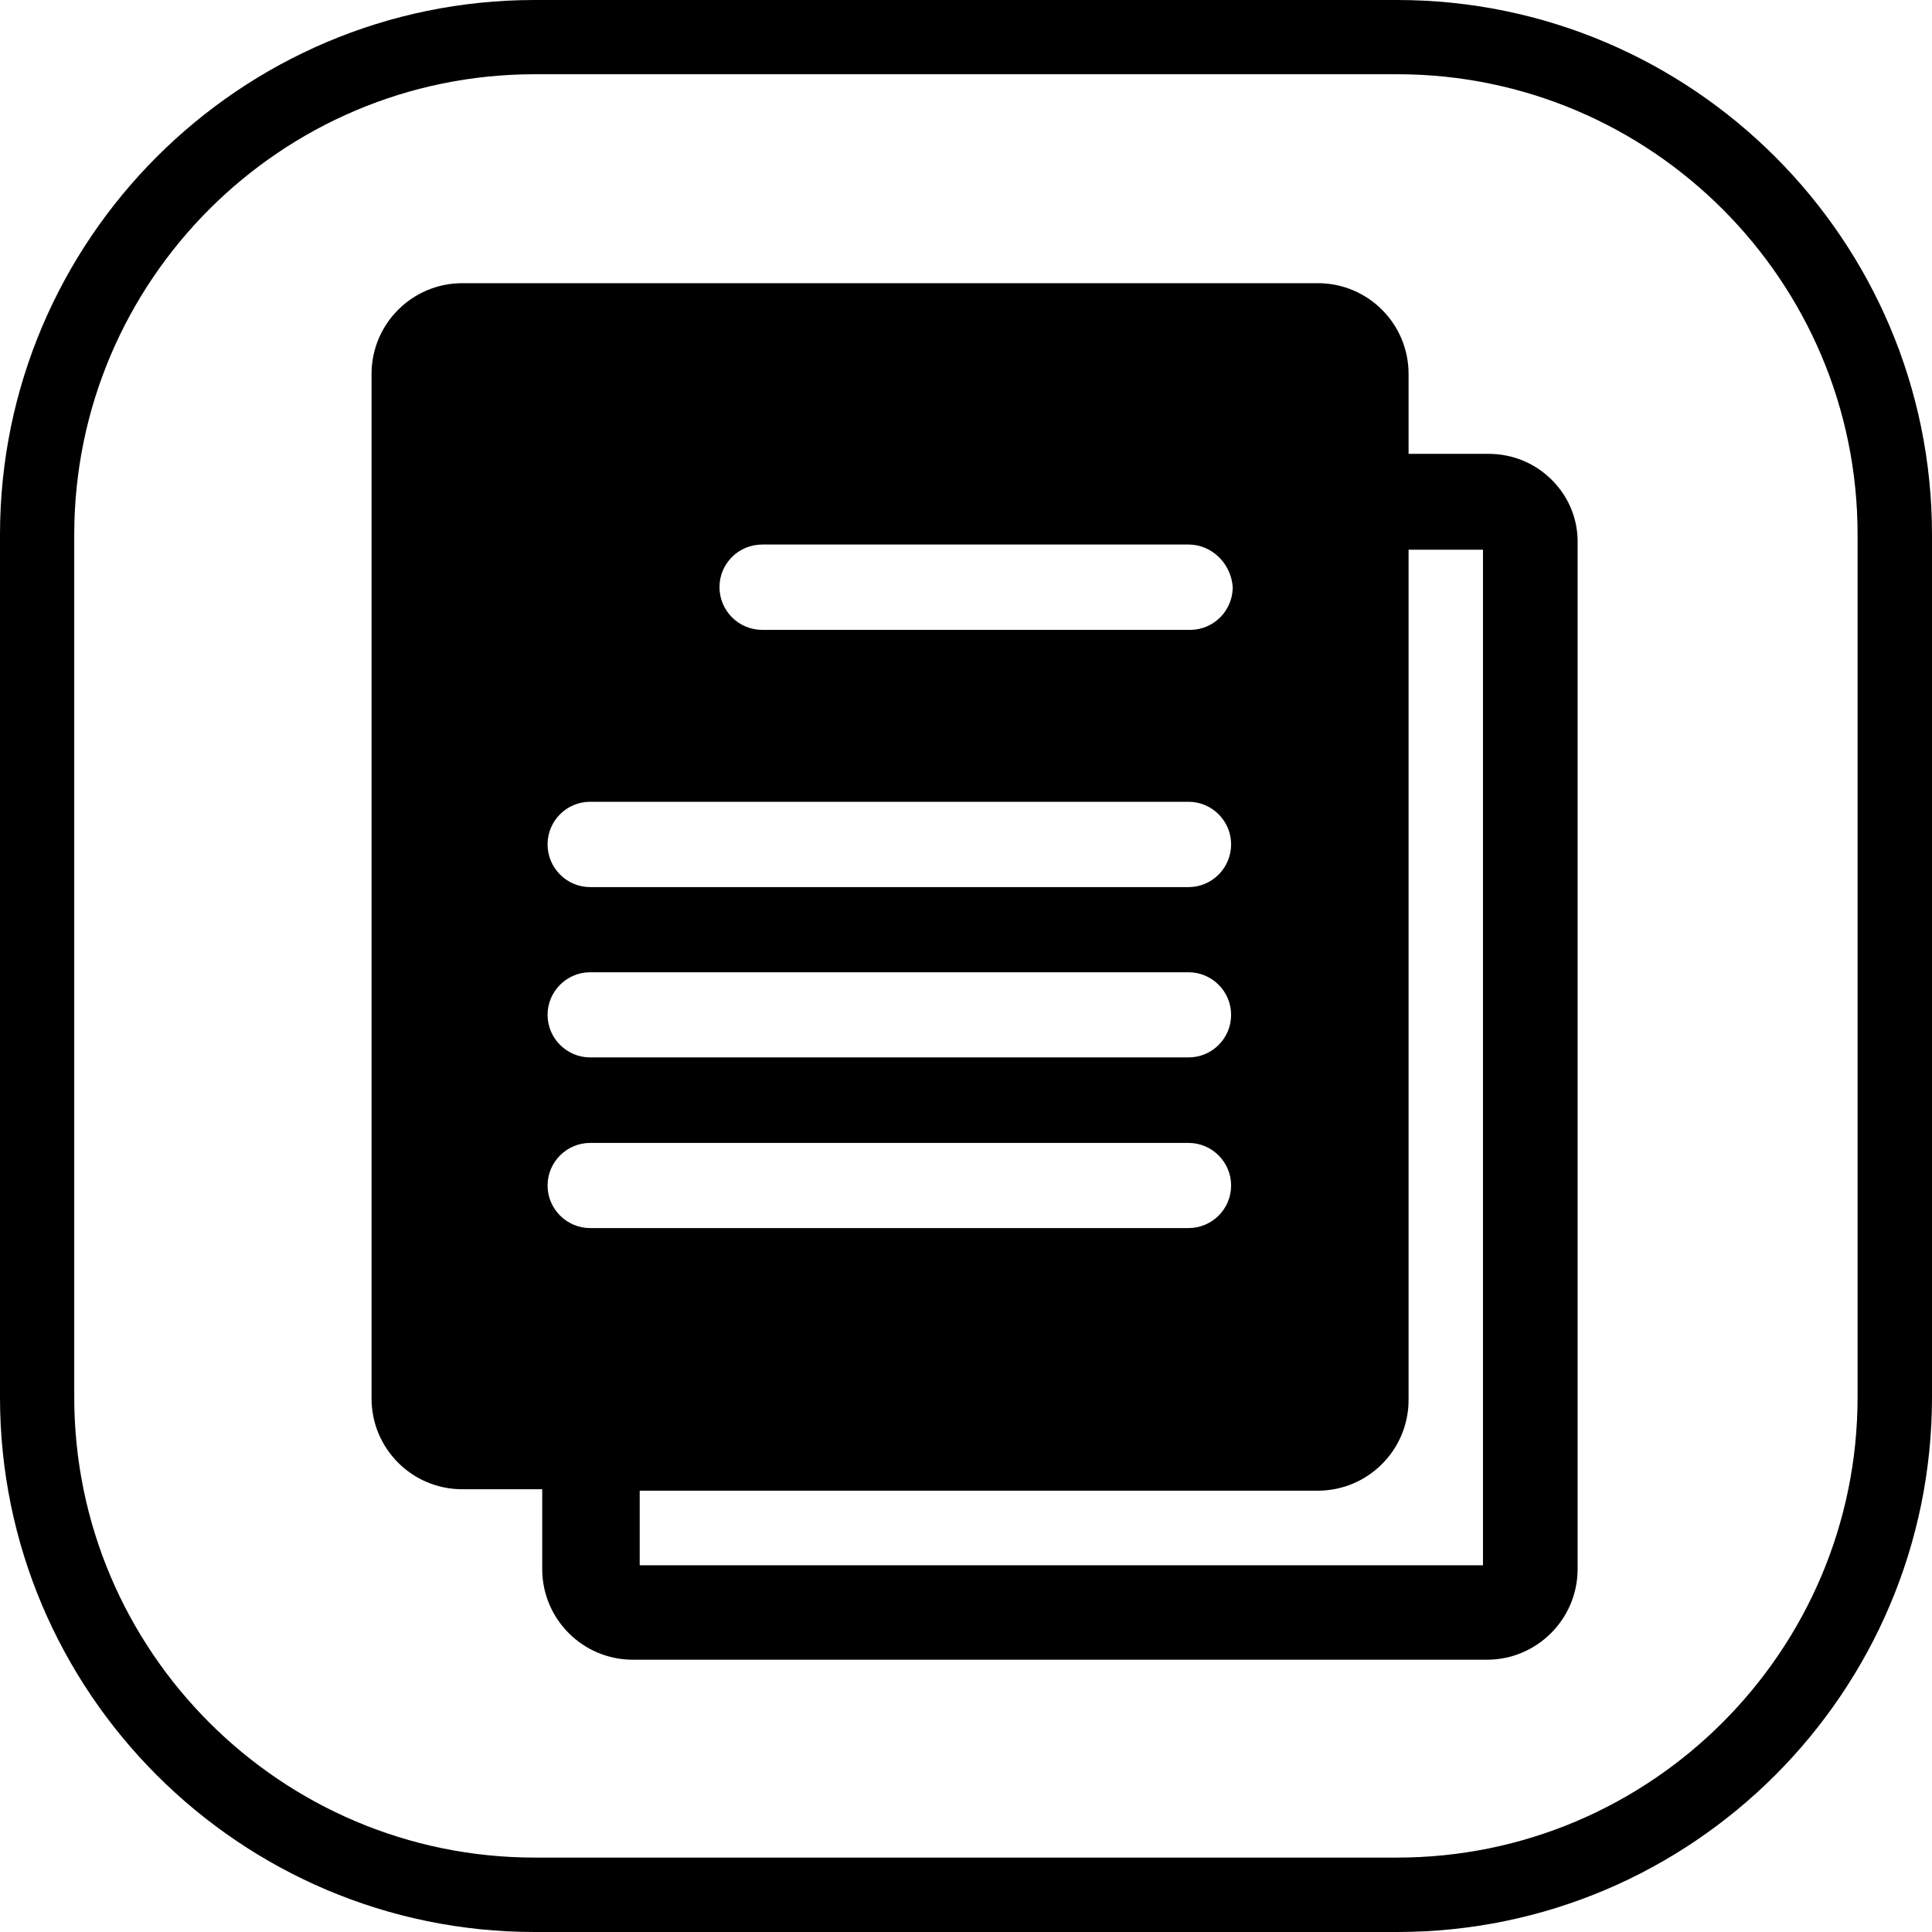
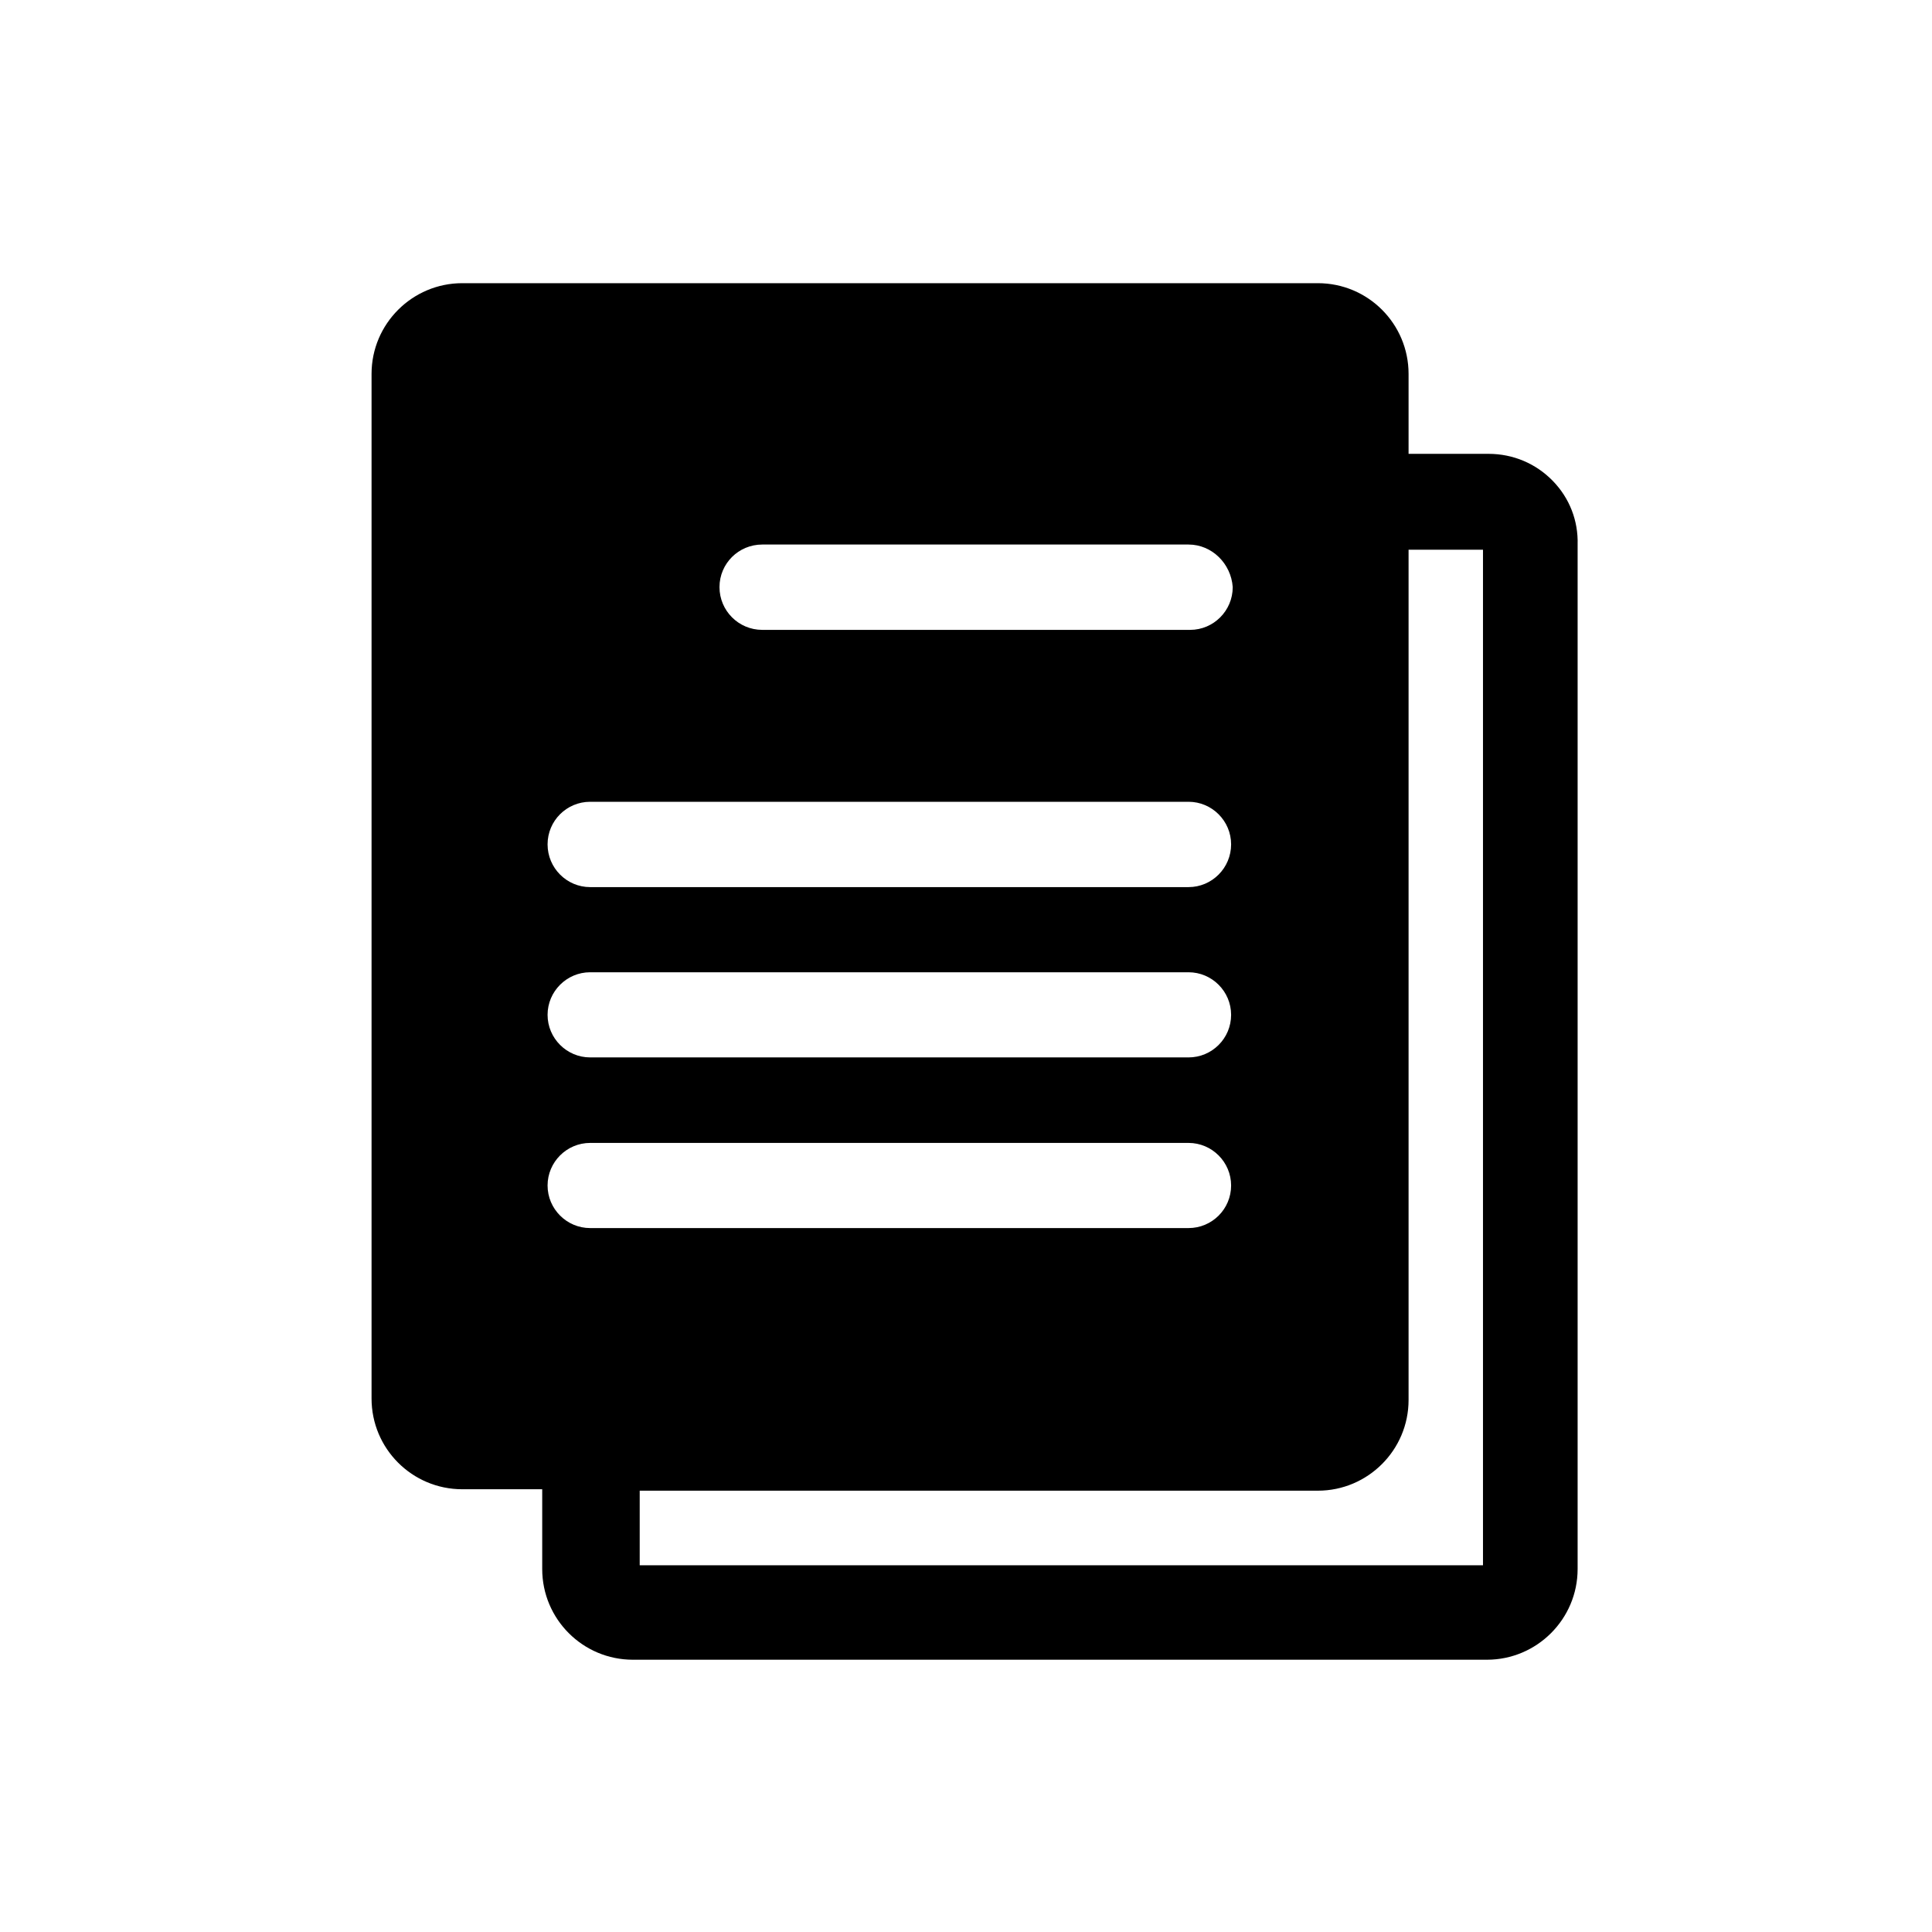
<svg xmlns="http://www.w3.org/2000/svg" version="1.1" id="Layer_1" x="0px" y="0px" viewBox="0 0 1080 1080" style="enable-background:new 0 0 1080 1080;" xml:space="preserve">
  <g>
    <g>
      <g>
-         <path d="M781.1,1080H298.9C134.1,1080,0,945.9,0,781.1V298.9C0,134.1,134.1,0,298.9,0h482.1C945.9,0,1080,134.1,1080,298.9v482.1     C1080,945.9,945.9,1080,781.1,1080z M298.9,41.5C157,41.5,41.5,157,41.5,298.9v482.1c0,141.9,115.5,257.4,257.4,257.4h482.1     c141.9,0,257.4-115.5,257.4-257.4V298.9C1038.5,157,923,41.5,781.1,41.5C781.1,41.5,298.9,41.5,298.9,41.5z" />
-       </g>
+         </g>
    </g>
    <path d="M868.1,268.9c-9.5-9.8-22.3-15.2-36-15.2h-44.7V209c0-28-22.7-50.7-50.7-50.7H258.4c-27.9,0-50.7,22.7-50.7,50.7v572.8   c0,28,22.7,50.7,50.7,50.7h44.7v44.6c0,28,22.7,50.7,50.7,50.7h477.4c27.9,0,50.7-22.7,50.7-50.7V304.5   C882.3,291.1,877.4,278.5,868.1,268.9z M426.1,304.4h238.3c13.1,0,23.8,10.7,24.7,23.8c0,13.2-10.7,23.9-23.8,23.9H426.1   c-13.2,0-23.9-10.7-23.9-23.9C402.2,315,412.9,304.4,426.1,304.4z M329.9,448.2h334.5c13.1,0,23.8,10.7,23.8,23.8   c0,13.2-10.7,23.9-23.8,23.9H329.9c-13.1,0-23.8-10.7-23.8-23.9C306.1,458.8,316.8,448.2,329.9,448.2z M329.9,543.5h334.5   c13.1,0,23.8,10.7,23.8,23.8c0,13.2-10.7,23.8-23.8,23.8H329.9c-13.1,0-23.8-10.7-23.8-23.8C306.1,554.2,316.8,543.5,329.9,543.5z    M329.9,686.5c-13.1,0-23.8-10.7-23.8-23.8c0-13.1,10.7-23.8,23.8-23.8h334.5c13.1,0,23.8,10.7,23.8,23.8   c0,13.2-10.7,23.8-23.8,23.8H329.9z M829,875H357.6v-41.7h379.1c27.9,0,50.7-22.7,50.7-50.7V307.3H829V875z" />
  </g>
</svg>